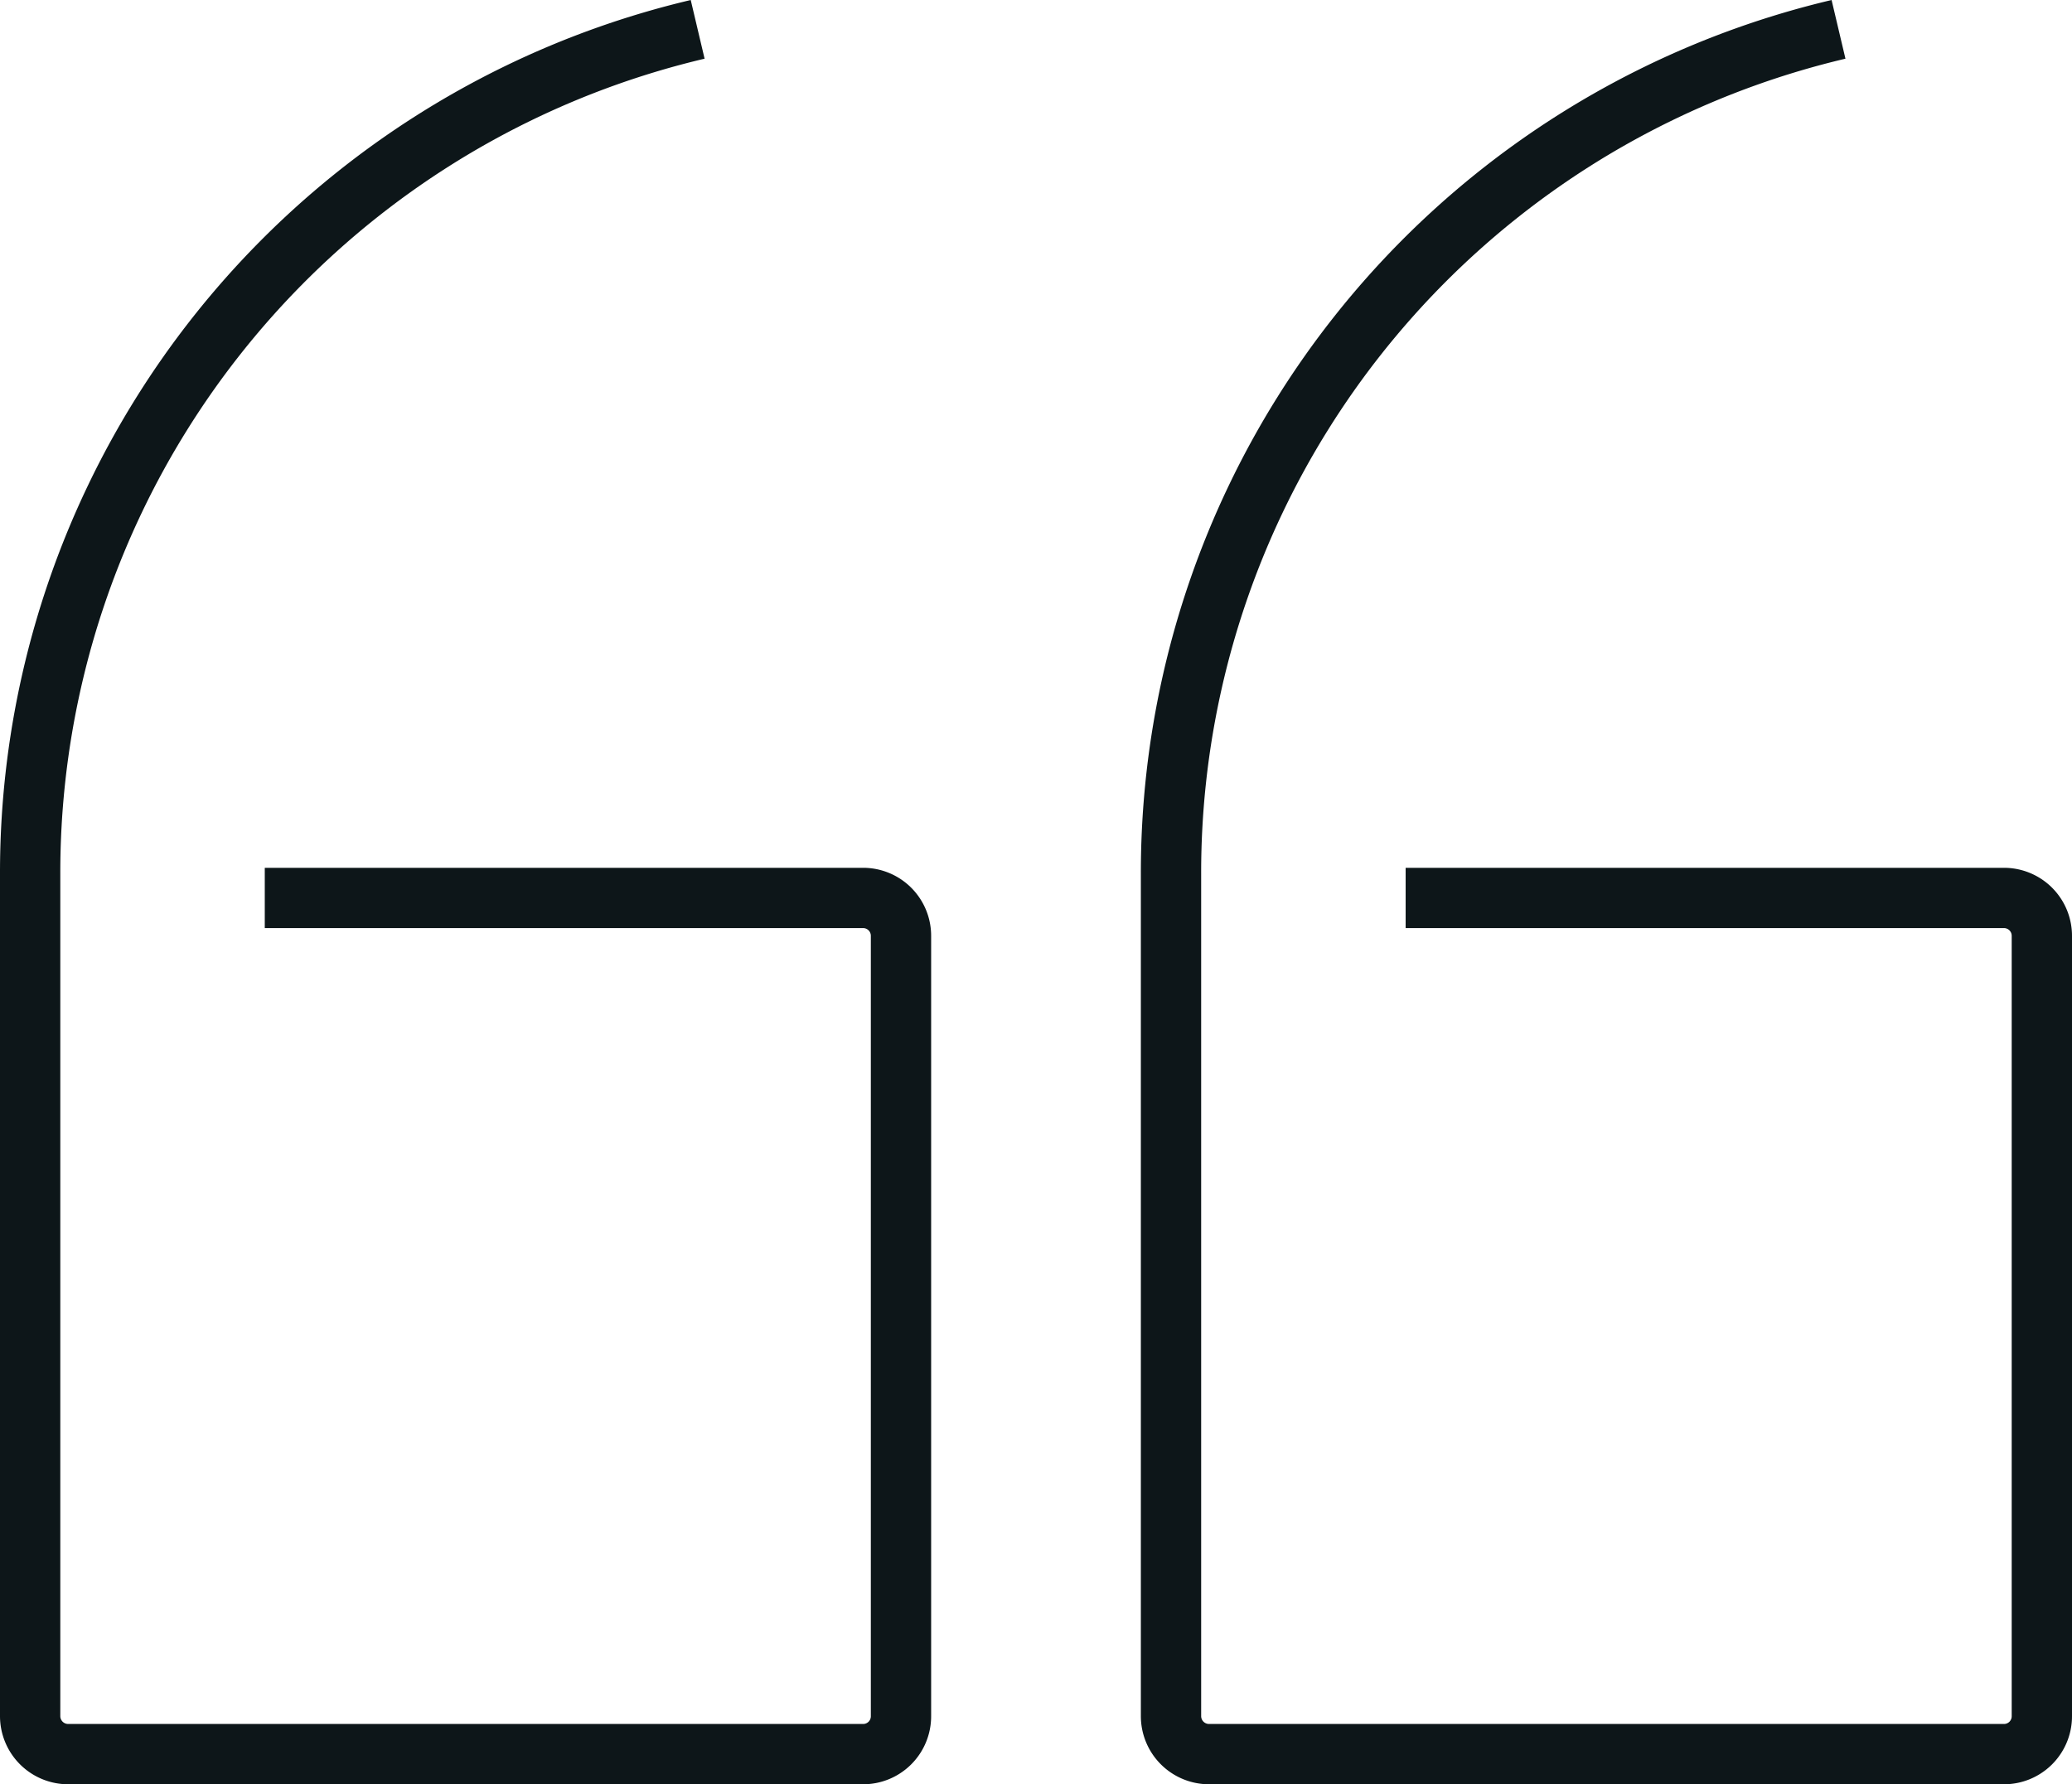
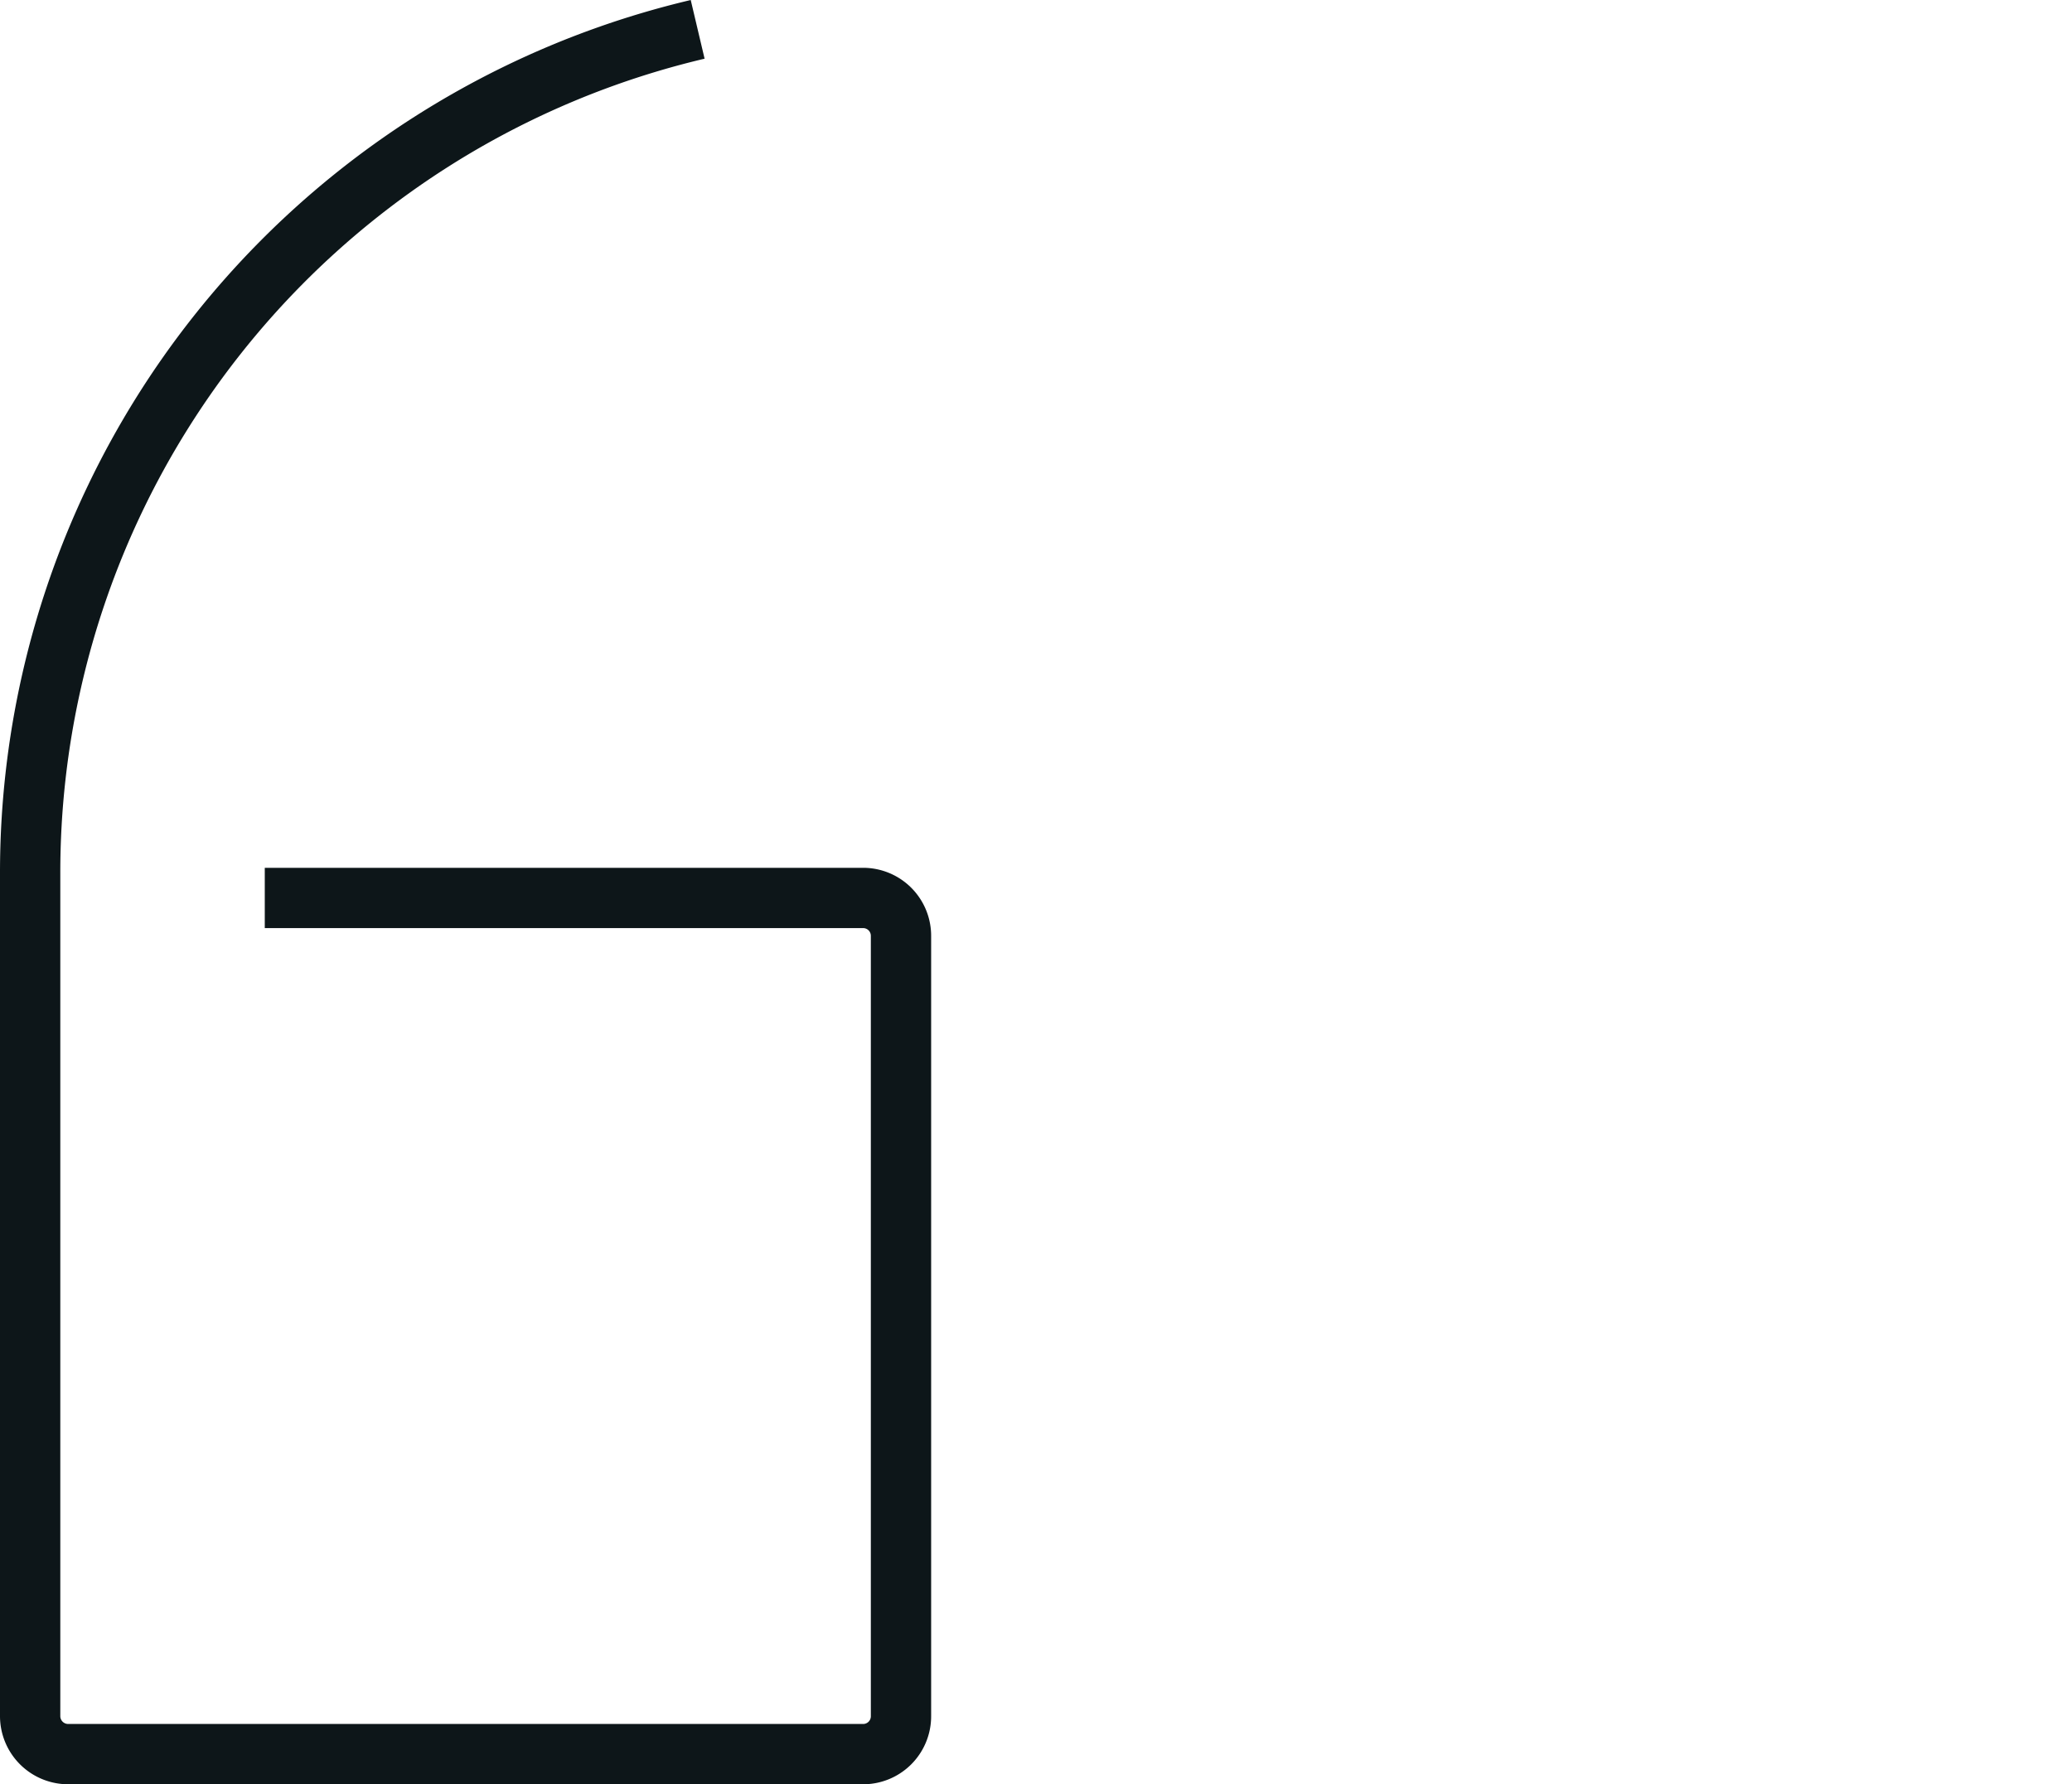
<svg xmlns="http://www.w3.org/2000/svg" width="34.362" height="29.597" viewBox="0 0 34.362 29.597">
  <defs>
    <style>
      .cls-1 {
        fill: none;
        stroke: #0d1619;
        stroke-miterlimit: 10;
      }
    </style>
  </defs>
  <g id="Icon_1-Colour_Quote" data-name="Icon / 1-Colour / Quote" transform="translate(-14.82 -15.793)">
    <path id="Left" class="cls-1" d="M28.066,40.1h9.917a.628.628,0,0,1,.634.634V53.668a.628.628,0,0,1-.634.634H24.809a.631.631,0,0,1-.634-.634V39.683a14.374,14.374,0,0,1,11.07-13.991" transform="translate(-8.855 -9.412)" />
-     <path id="Right" class="cls-1" d="M57.926,40.1h9.917a.628.628,0,0,1,.634.634V53.668a.628.628,0,0,1-.634.634H54.669a.631.631,0,0,1-.634-.634V39.683a14.374,14.374,0,0,1,11.07-13.991" transform="translate(-19.795 -9.412)" />
  </g>
</svg>